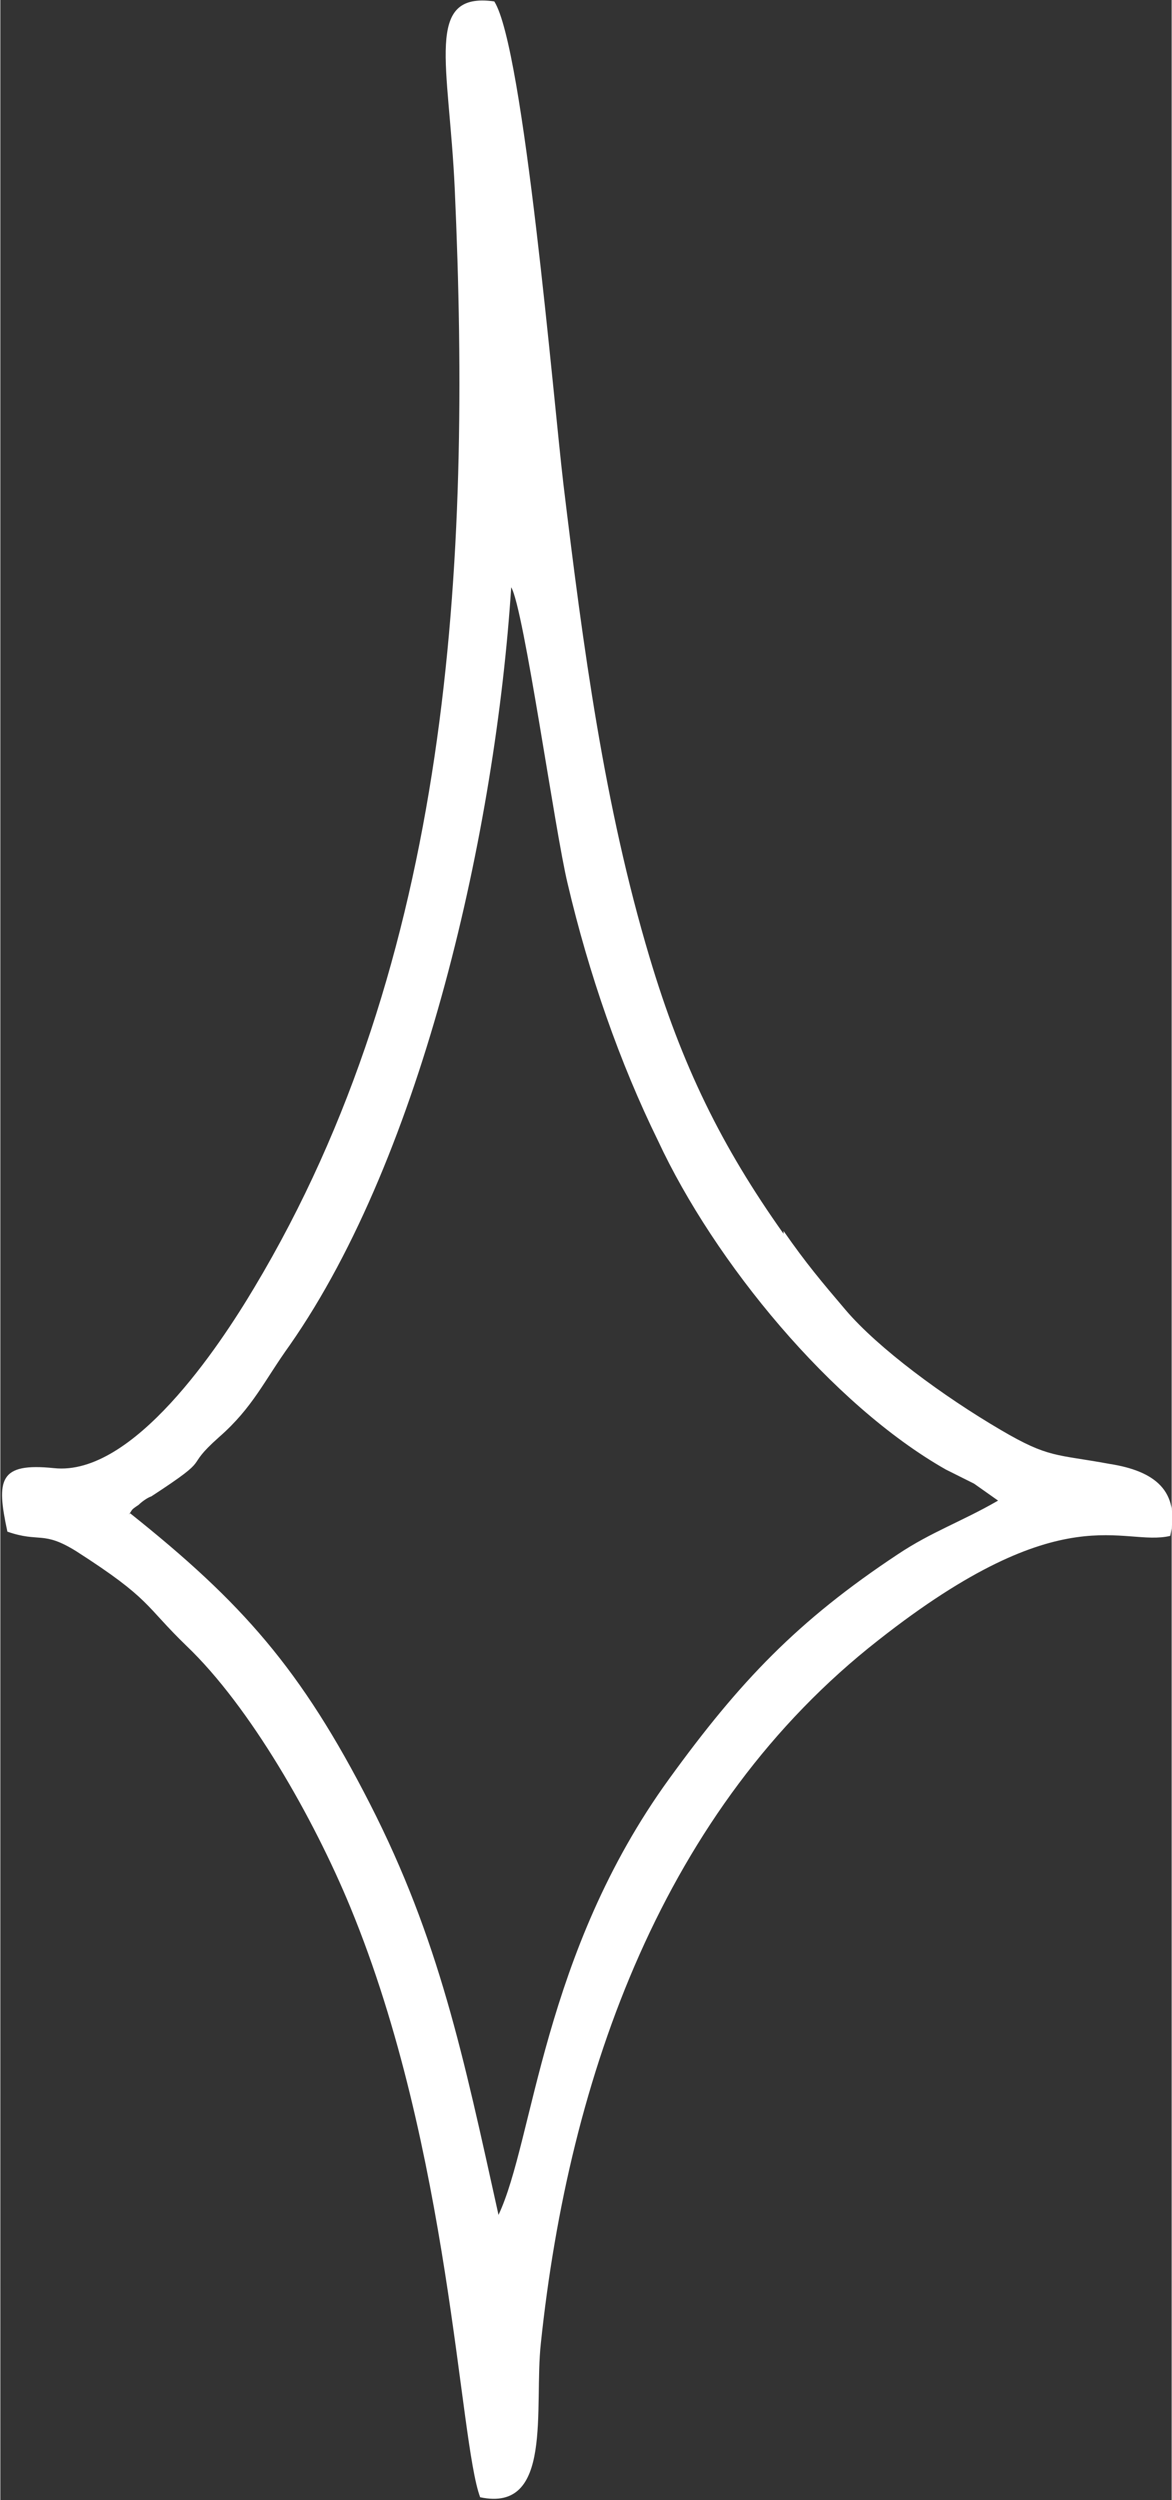
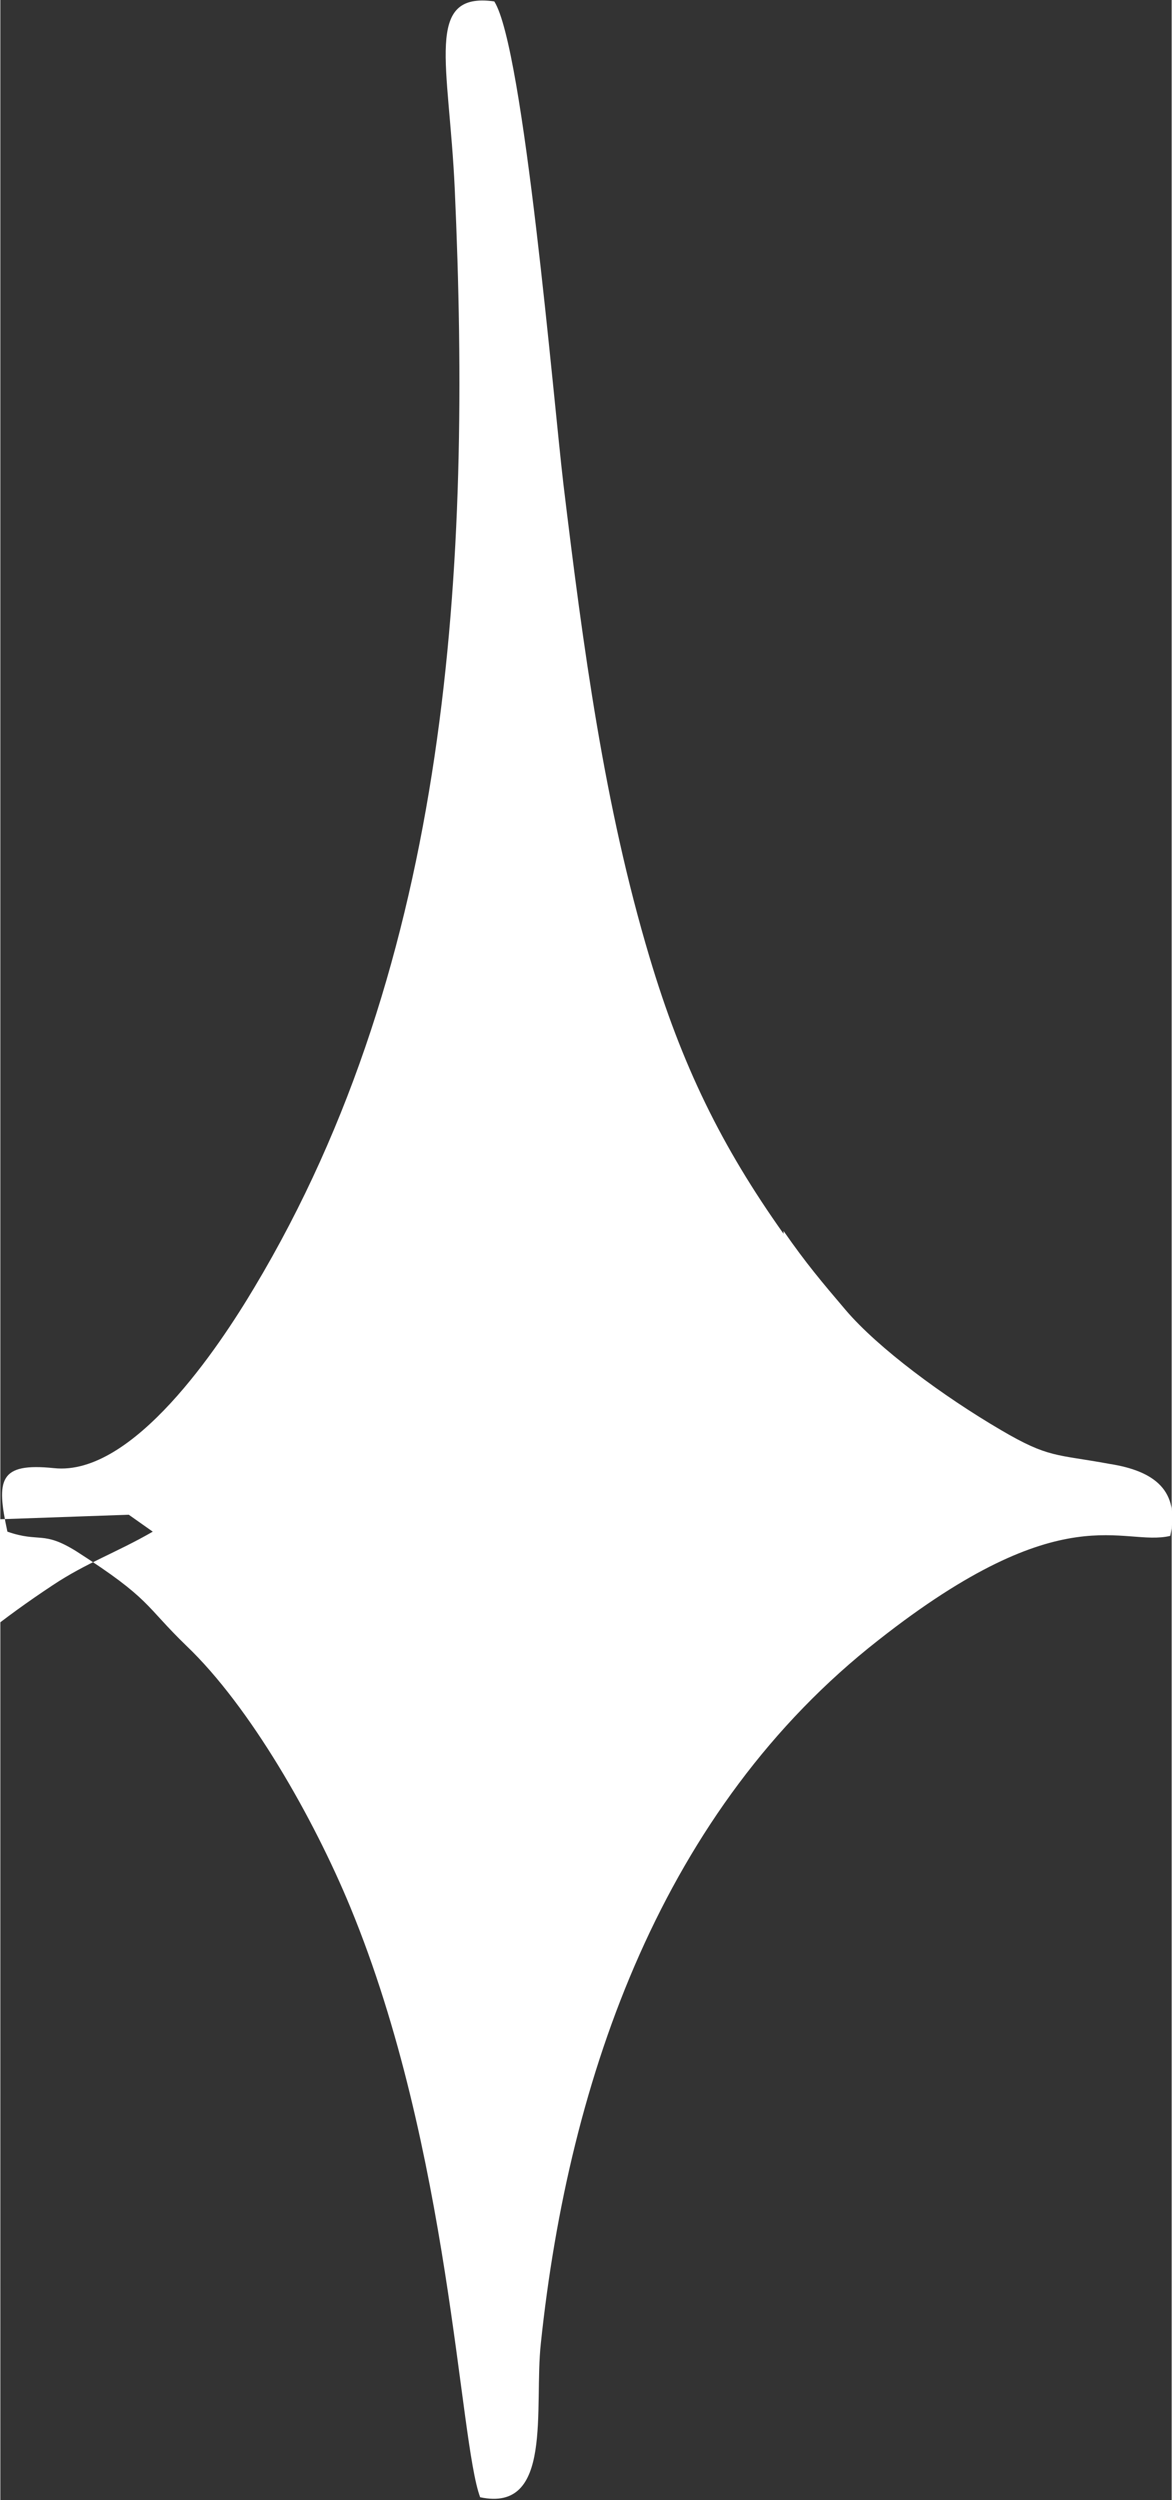
<svg xmlns="http://www.w3.org/2000/svg" xml:space="preserve" width="5.881mm" height="12.541mm" style="shape-rendering:geometricPrecision; text-rendering:geometricPrecision; image-rendering:optimizeQuality; fill-rule:evenodd; clip-rule:evenodd" viewBox="0 0 8.3 17.71">
  <rect x="0" y="0" width="8.3" height="17.71" fill="#333333" stroke="none" />
  <defs>
    <style type="text/css">  .fil0 {fill:white}  </style>
  </defs>
  <g id="Слой_x0020_1">
-     <path class="fil0" d="M0.91 10.73c0.03,-0.04 0.01,-0.03 0.07,-0.07 0.02,-0.02 0.06,-0.05 0.09,-0.06 0.46,-0.3 0.21,-0.18 0.48,-0.42 0.24,-0.21 0.32,-0.4 0.5,-0.65 0.95,-1.36 1.46,-3.67 1.57,-5.37 0.09,0.15 0.31,1.73 0.4,2.1 0.15,0.64 0.37,1.27 0.64,1.82 0.4,0.86 1.23,1.87 2.04,2.33 0.06,0.03 0.12,0.06 0.2,0.1l0.17 0.12c-0.26,0.15 -0.47,0.22 -0.71,0.38 -0.71,0.47 -1.12,0.9 -1.62,1.59 -0.9,1.24 -0.96,2.56 -1.21,3.09 -0.25,-1.13 -0.42,-1.95 -0.91,-2.91 -0.49,-0.96 -0.91,-1.43 -1.7,-2.06zm4.64 -1.99c-0.44,-0.62 -0.72,-1.19 -0.95,-1.96 -0.32,-1.07 -0.47,-2.19 -0.61,-3.35 -0.07,-0.59 -0.28,-3.09 -0.49,-3.42 -0.5,-0.07 -0.32,0.44 -0.28,1.33 0.12,2.67 -0.03,5.46 -1.42,7.78 -0.25,0.42 -0.86,1.34 -1.42,1.28 -0.39,-0.04 -0.41,0.08 -0.33,0.45 0.23,0.08 0.25,-0.01 0.49,0.14 0.53,0.34 0.48,0.38 0.78,0.67 0.45,0.43 0.9,1.22 1.16,1.85 0.71,1.72 0.77,3.78 0.92,4.18 0.52,0.11 0.38,-0.63 0.43,-1.09 0.2,-1.9 0.87,-3.79 2.39,-4.98 1.32,-1.04 1.73,-0.66 2.07,-0.74 0.07,-0.32 -0.11,-0.46 -0.43,-0.51 -0.38,-0.07 -0.43,-0.04 -0.77,-0.24 -0.41,-0.24 -0.87,-0.58 -1.1,-0.85 -0.17,-0.2 -0.28,-0.33 -0.44,-0.56z" />
+     <path class="fil0" d="M0.91 10.73l0.17 0.12c-0.26,0.15 -0.47,0.22 -0.71,0.38 -0.71,0.47 -1.12,0.9 -1.62,1.59 -0.9,1.24 -0.96,2.56 -1.21,3.09 -0.25,-1.13 -0.42,-1.95 -0.91,-2.91 -0.49,-0.96 -0.91,-1.43 -1.7,-2.06zm4.64 -1.99c-0.44,-0.62 -0.72,-1.19 -0.95,-1.96 -0.32,-1.07 -0.47,-2.19 -0.61,-3.35 -0.07,-0.59 -0.28,-3.09 -0.49,-3.42 -0.5,-0.07 -0.32,0.44 -0.28,1.33 0.12,2.67 -0.03,5.46 -1.42,7.78 -0.25,0.42 -0.86,1.34 -1.42,1.28 -0.39,-0.04 -0.41,0.08 -0.33,0.45 0.23,0.08 0.25,-0.01 0.49,0.14 0.53,0.34 0.48,0.38 0.78,0.67 0.45,0.43 0.9,1.22 1.16,1.85 0.71,1.72 0.77,3.78 0.92,4.18 0.52,0.11 0.38,-0.63 0.43,-1.09 0.2,-1.9 0.87,-3.79 2.39,-4.98 1.32,-1.04 1.73,-0.66 2.07,-0.74 0.07,-0.32 -0.11,-0.46 -0.43,-0.51 -0.38,-0.07 -0.43,-0.04 -0.77,-0.24 -0.41,-0.24 -0.87,-0.58 -1.1,-0.85 -0.17,-0.2 -0.28,-0.33 -0.44,-0.56z" />
  </g>
</svg>